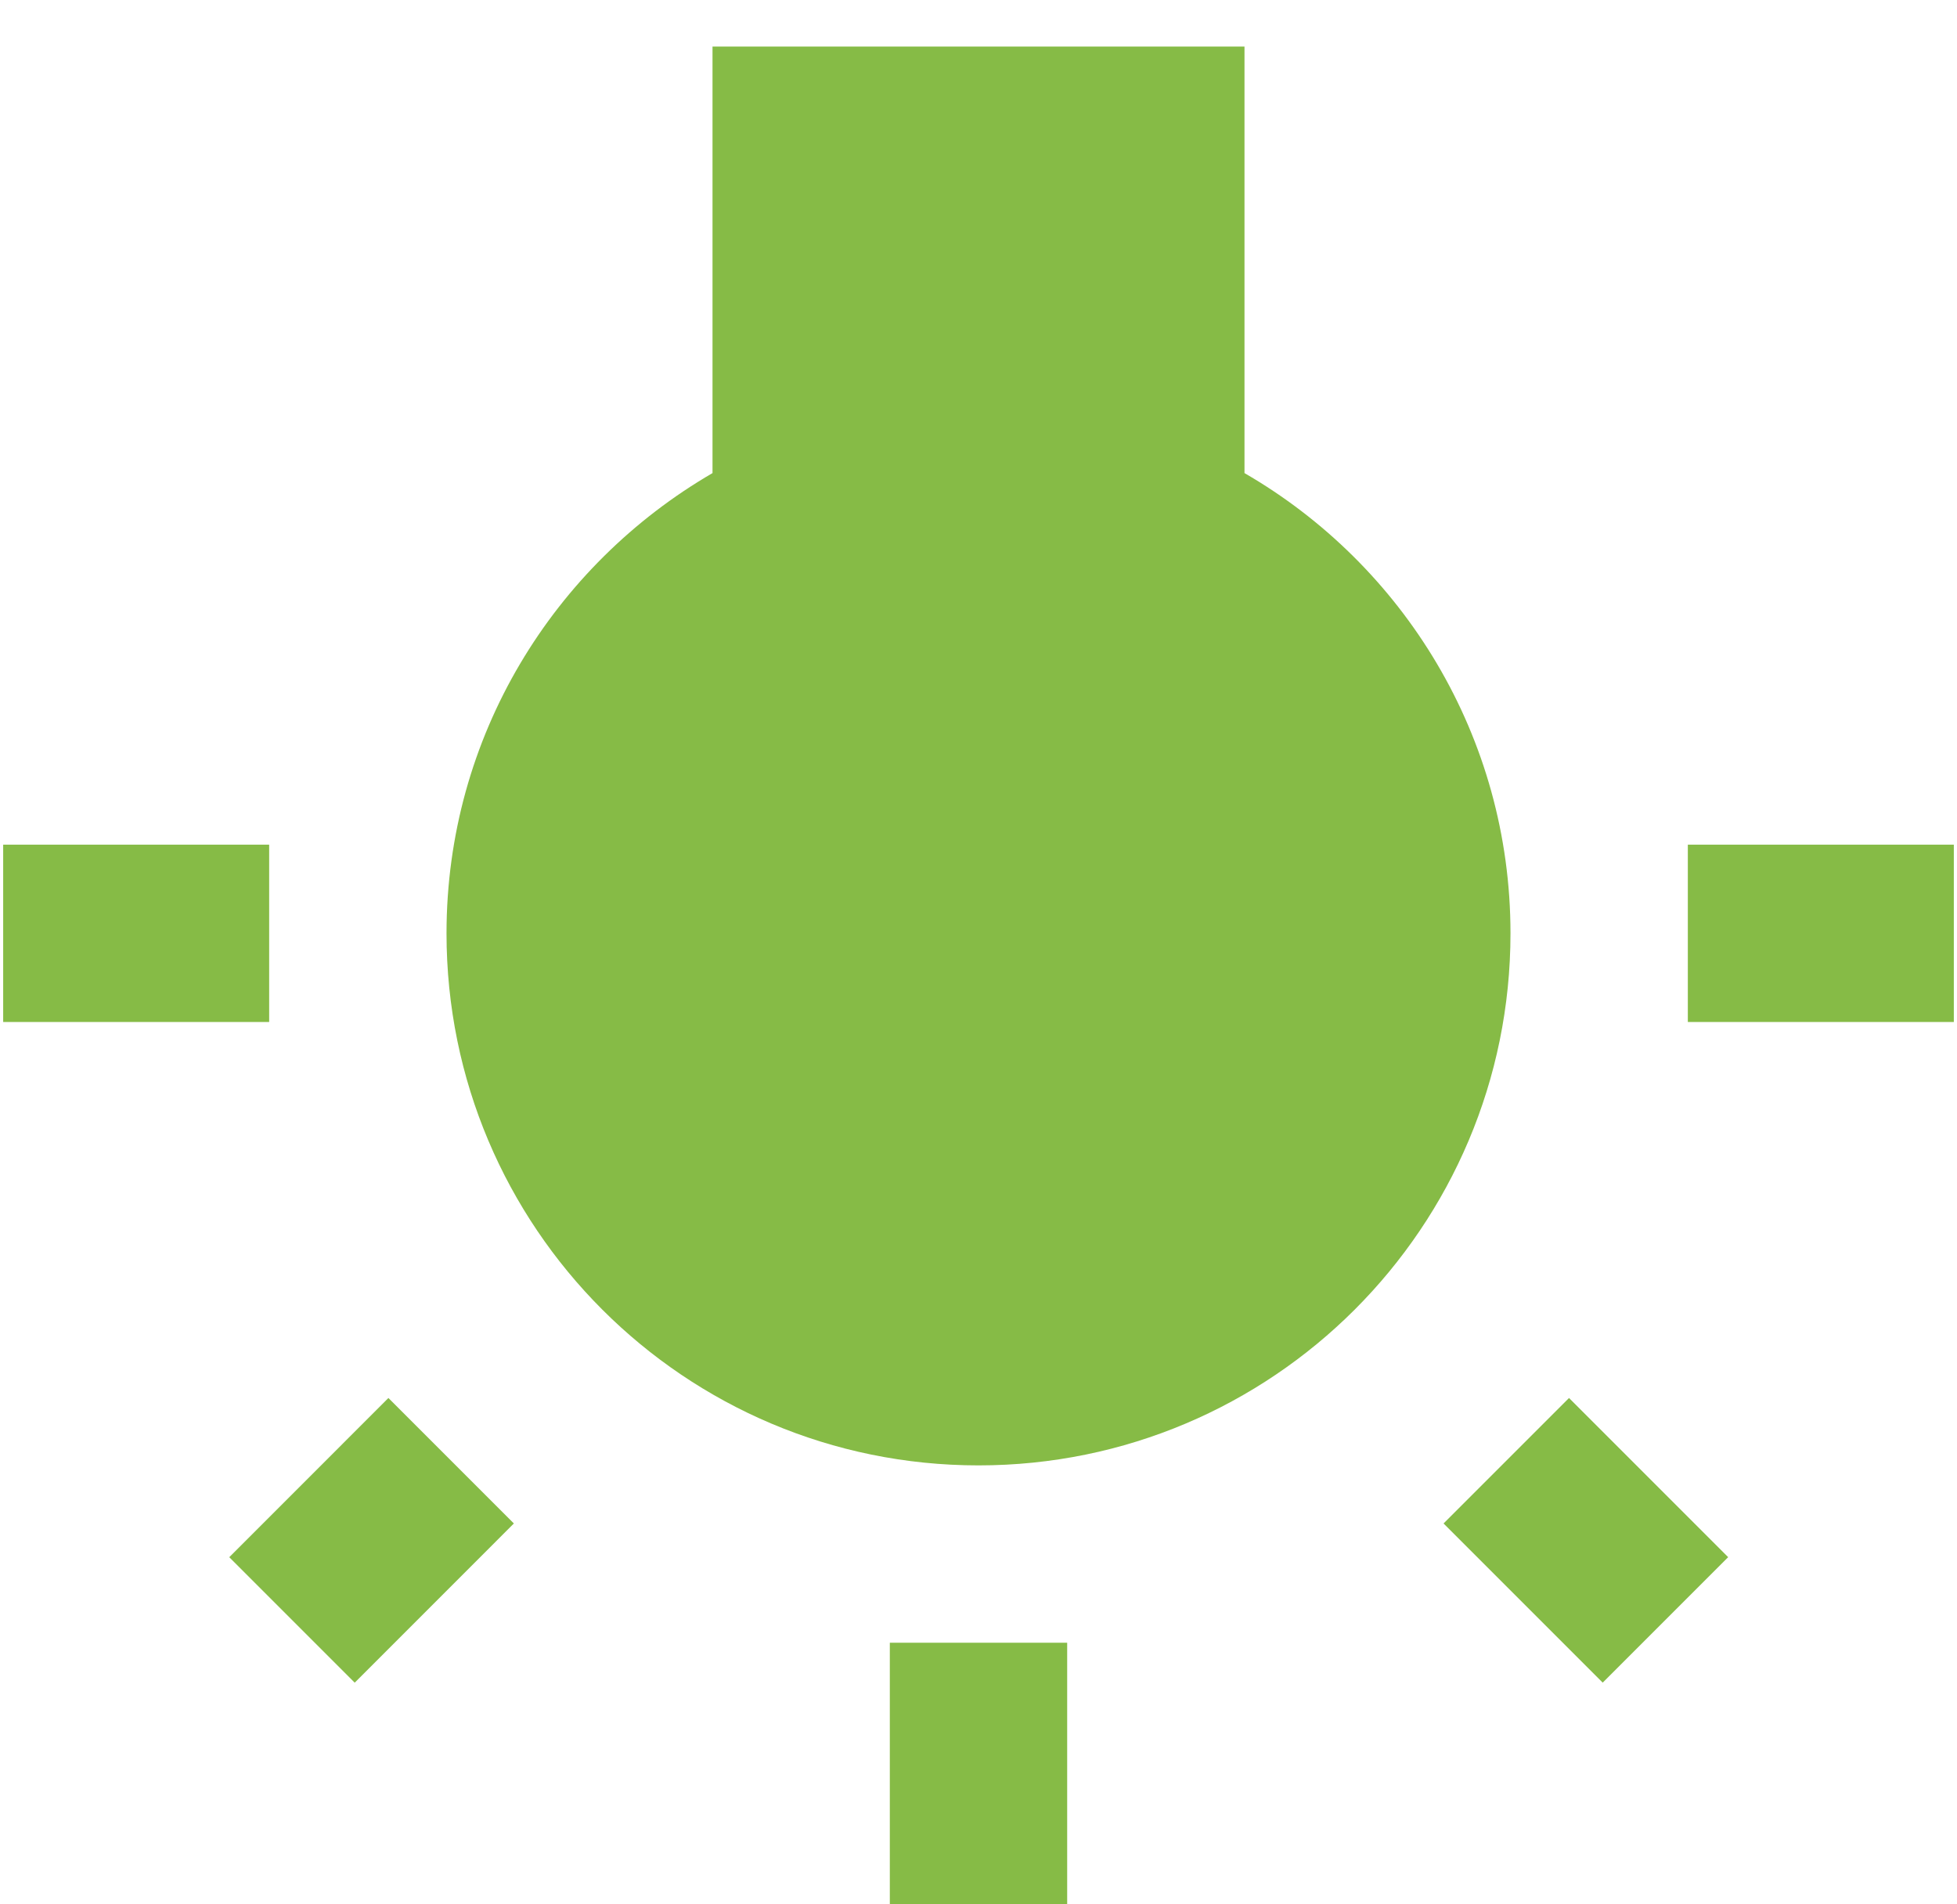
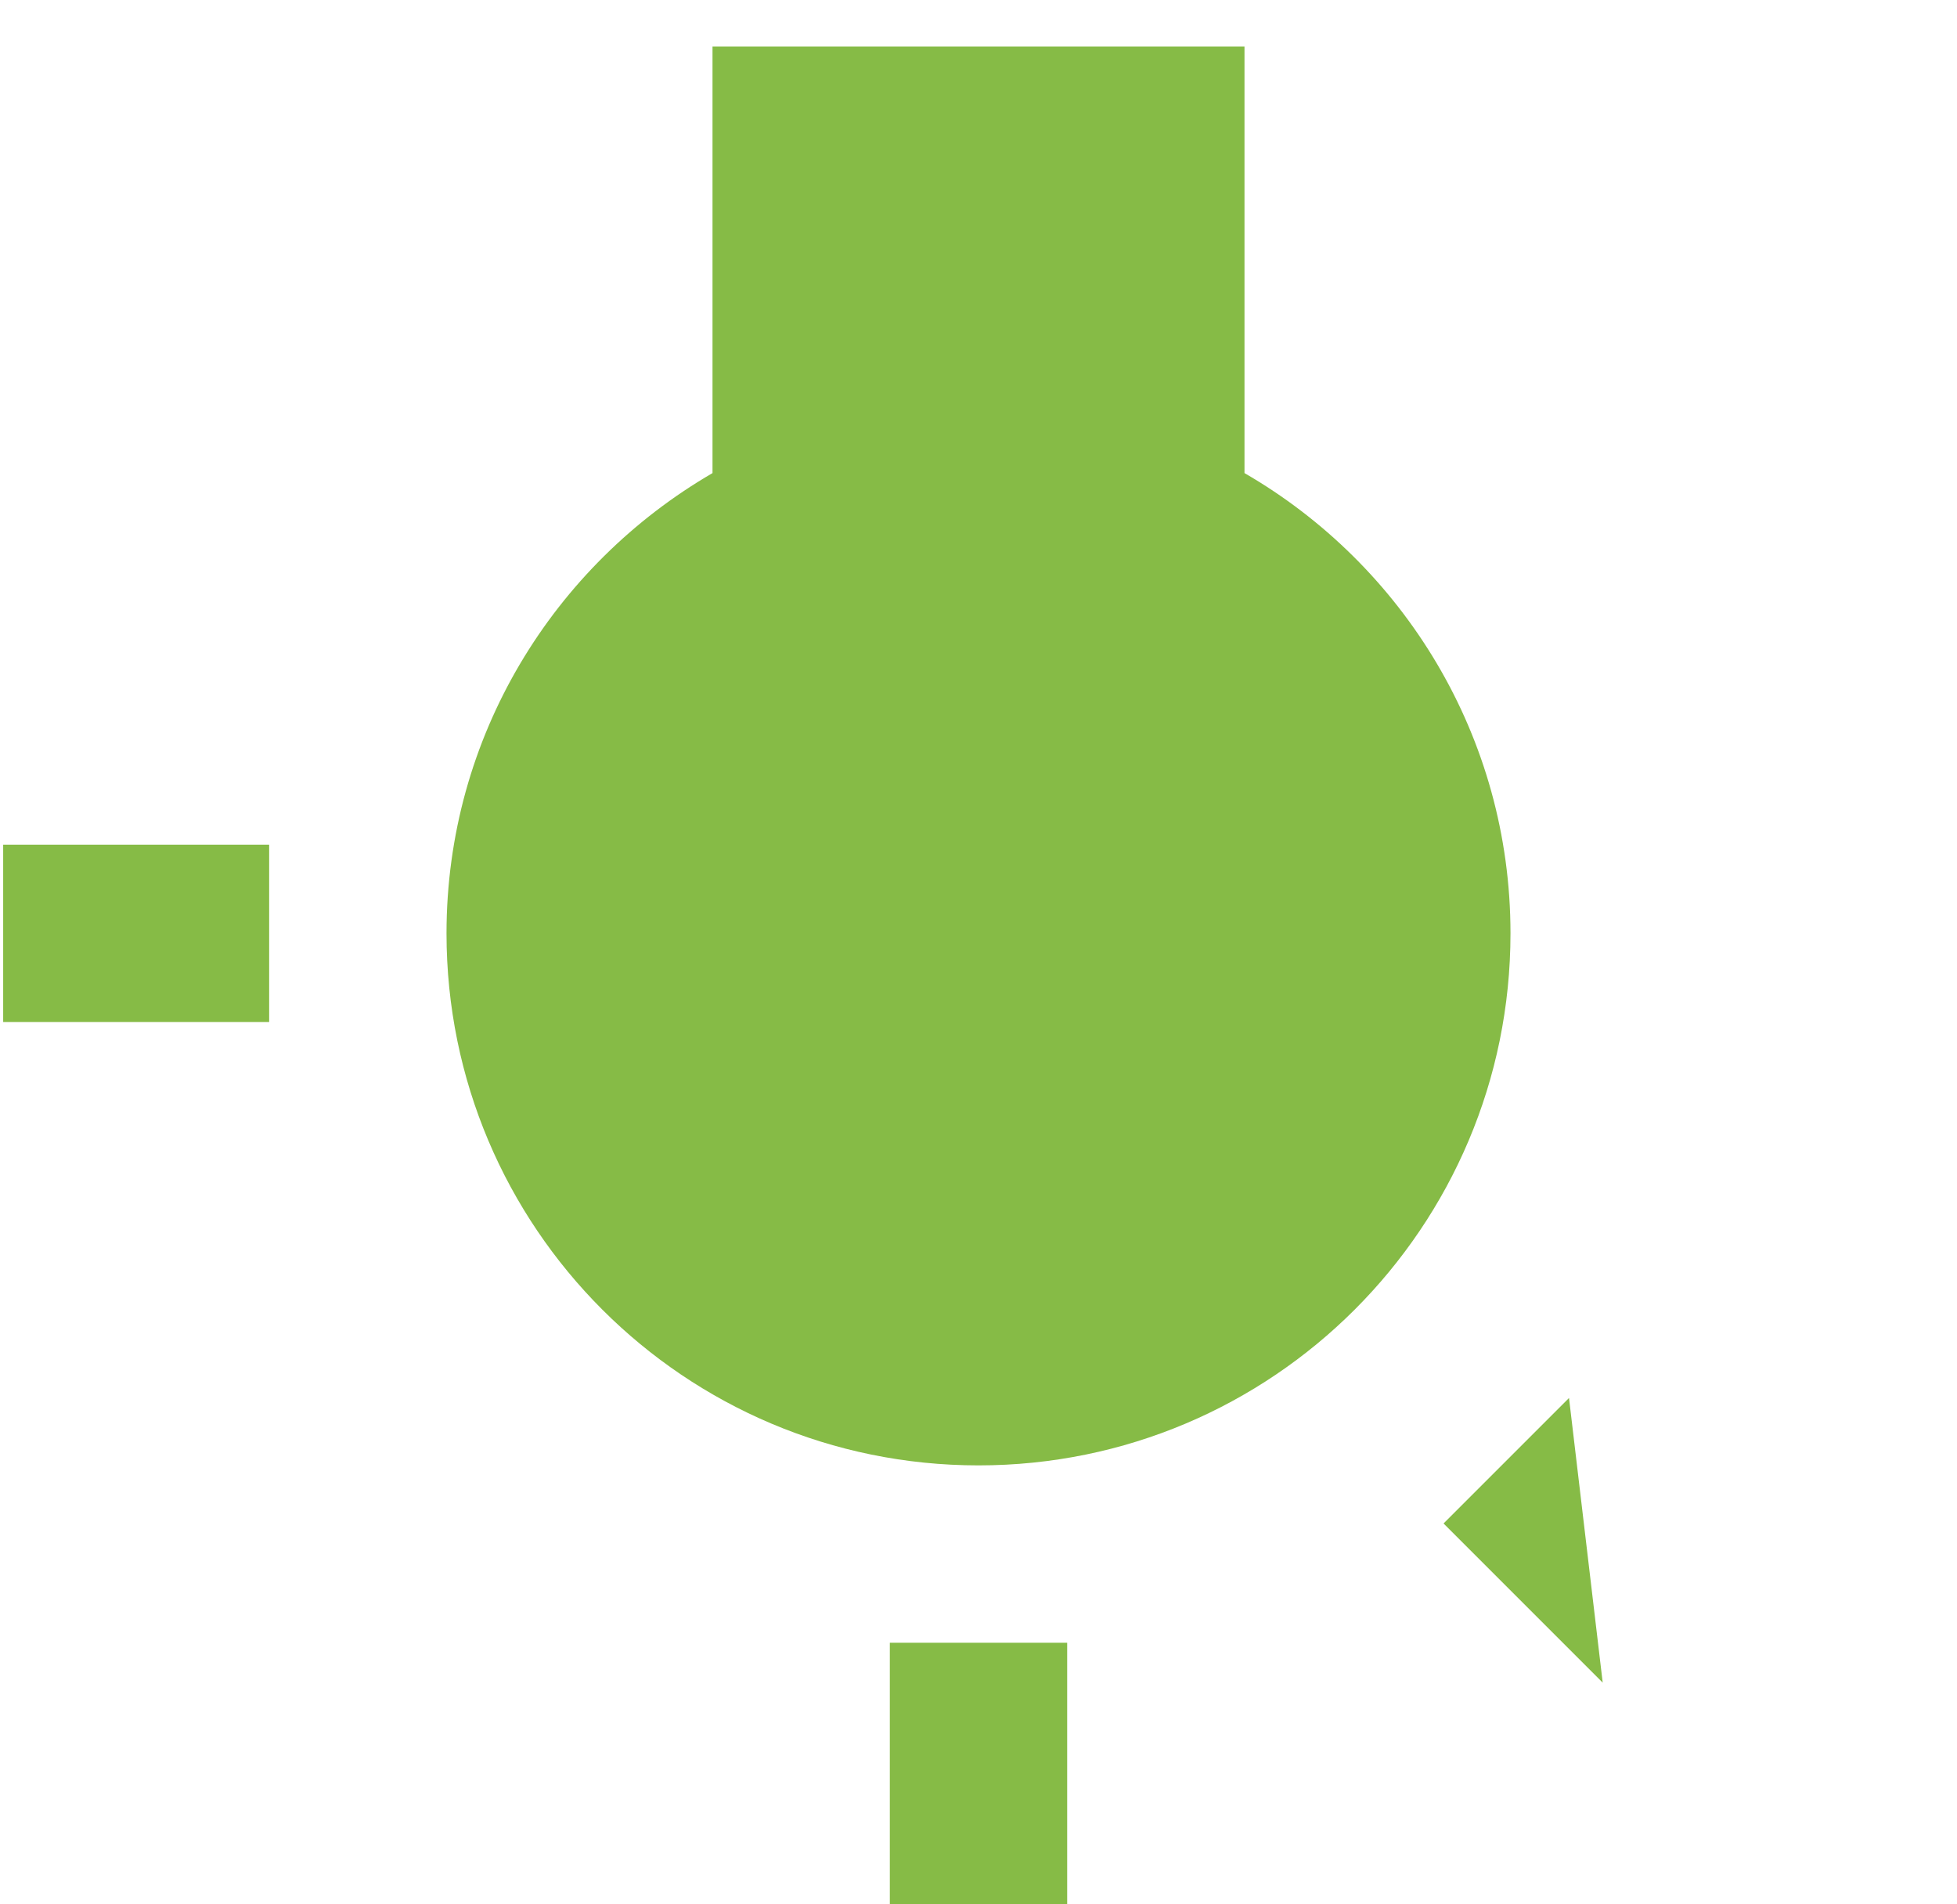
<svg xmlns="http://www.w3.org/2000/svg" width="74" height="72" viewBox="0 0 74 72" fill="none">
-   <path d="M8.669 58.875L13.413 63.619L19.431 57.6L14.687 52.856L8.669 58.875Z" fill="#86BB46" />
  <path d="M10.178 31.935H0.12V38.64H10.178V31.935Z" fill="#86BB46" />
  <path d="M47.058 17.887V1.76H26.942V17.887C20.94 21.374 16.884 27.844 16.884 35.288C16.884 46.402 25.886 55.404 37 55.404C48.114 55.404 57.116 46.402 57.116 35.288C57.116 27.844 53.059 21.357 47.058 17.887Z" fill="#86BB46" />
-   <path d="M73.88 31.935H63.822V38.64H73.88V31.935Z" fill="#86BB46" />
-   <path d="M54.585 57.6L60.603 63.618L65.347 58.874L59.329 52.856L54.585 57.6Z" fill="#86BB46" />
+   <path d="M54.585 57.6L60.603 63.618L59.329 52.856L54.585 57.6Z" fill="#86BB46" />
  <path d="M40.353 62.109H33.647V72H40.353V62.109Z" fill="#86BB46" />
</svg>